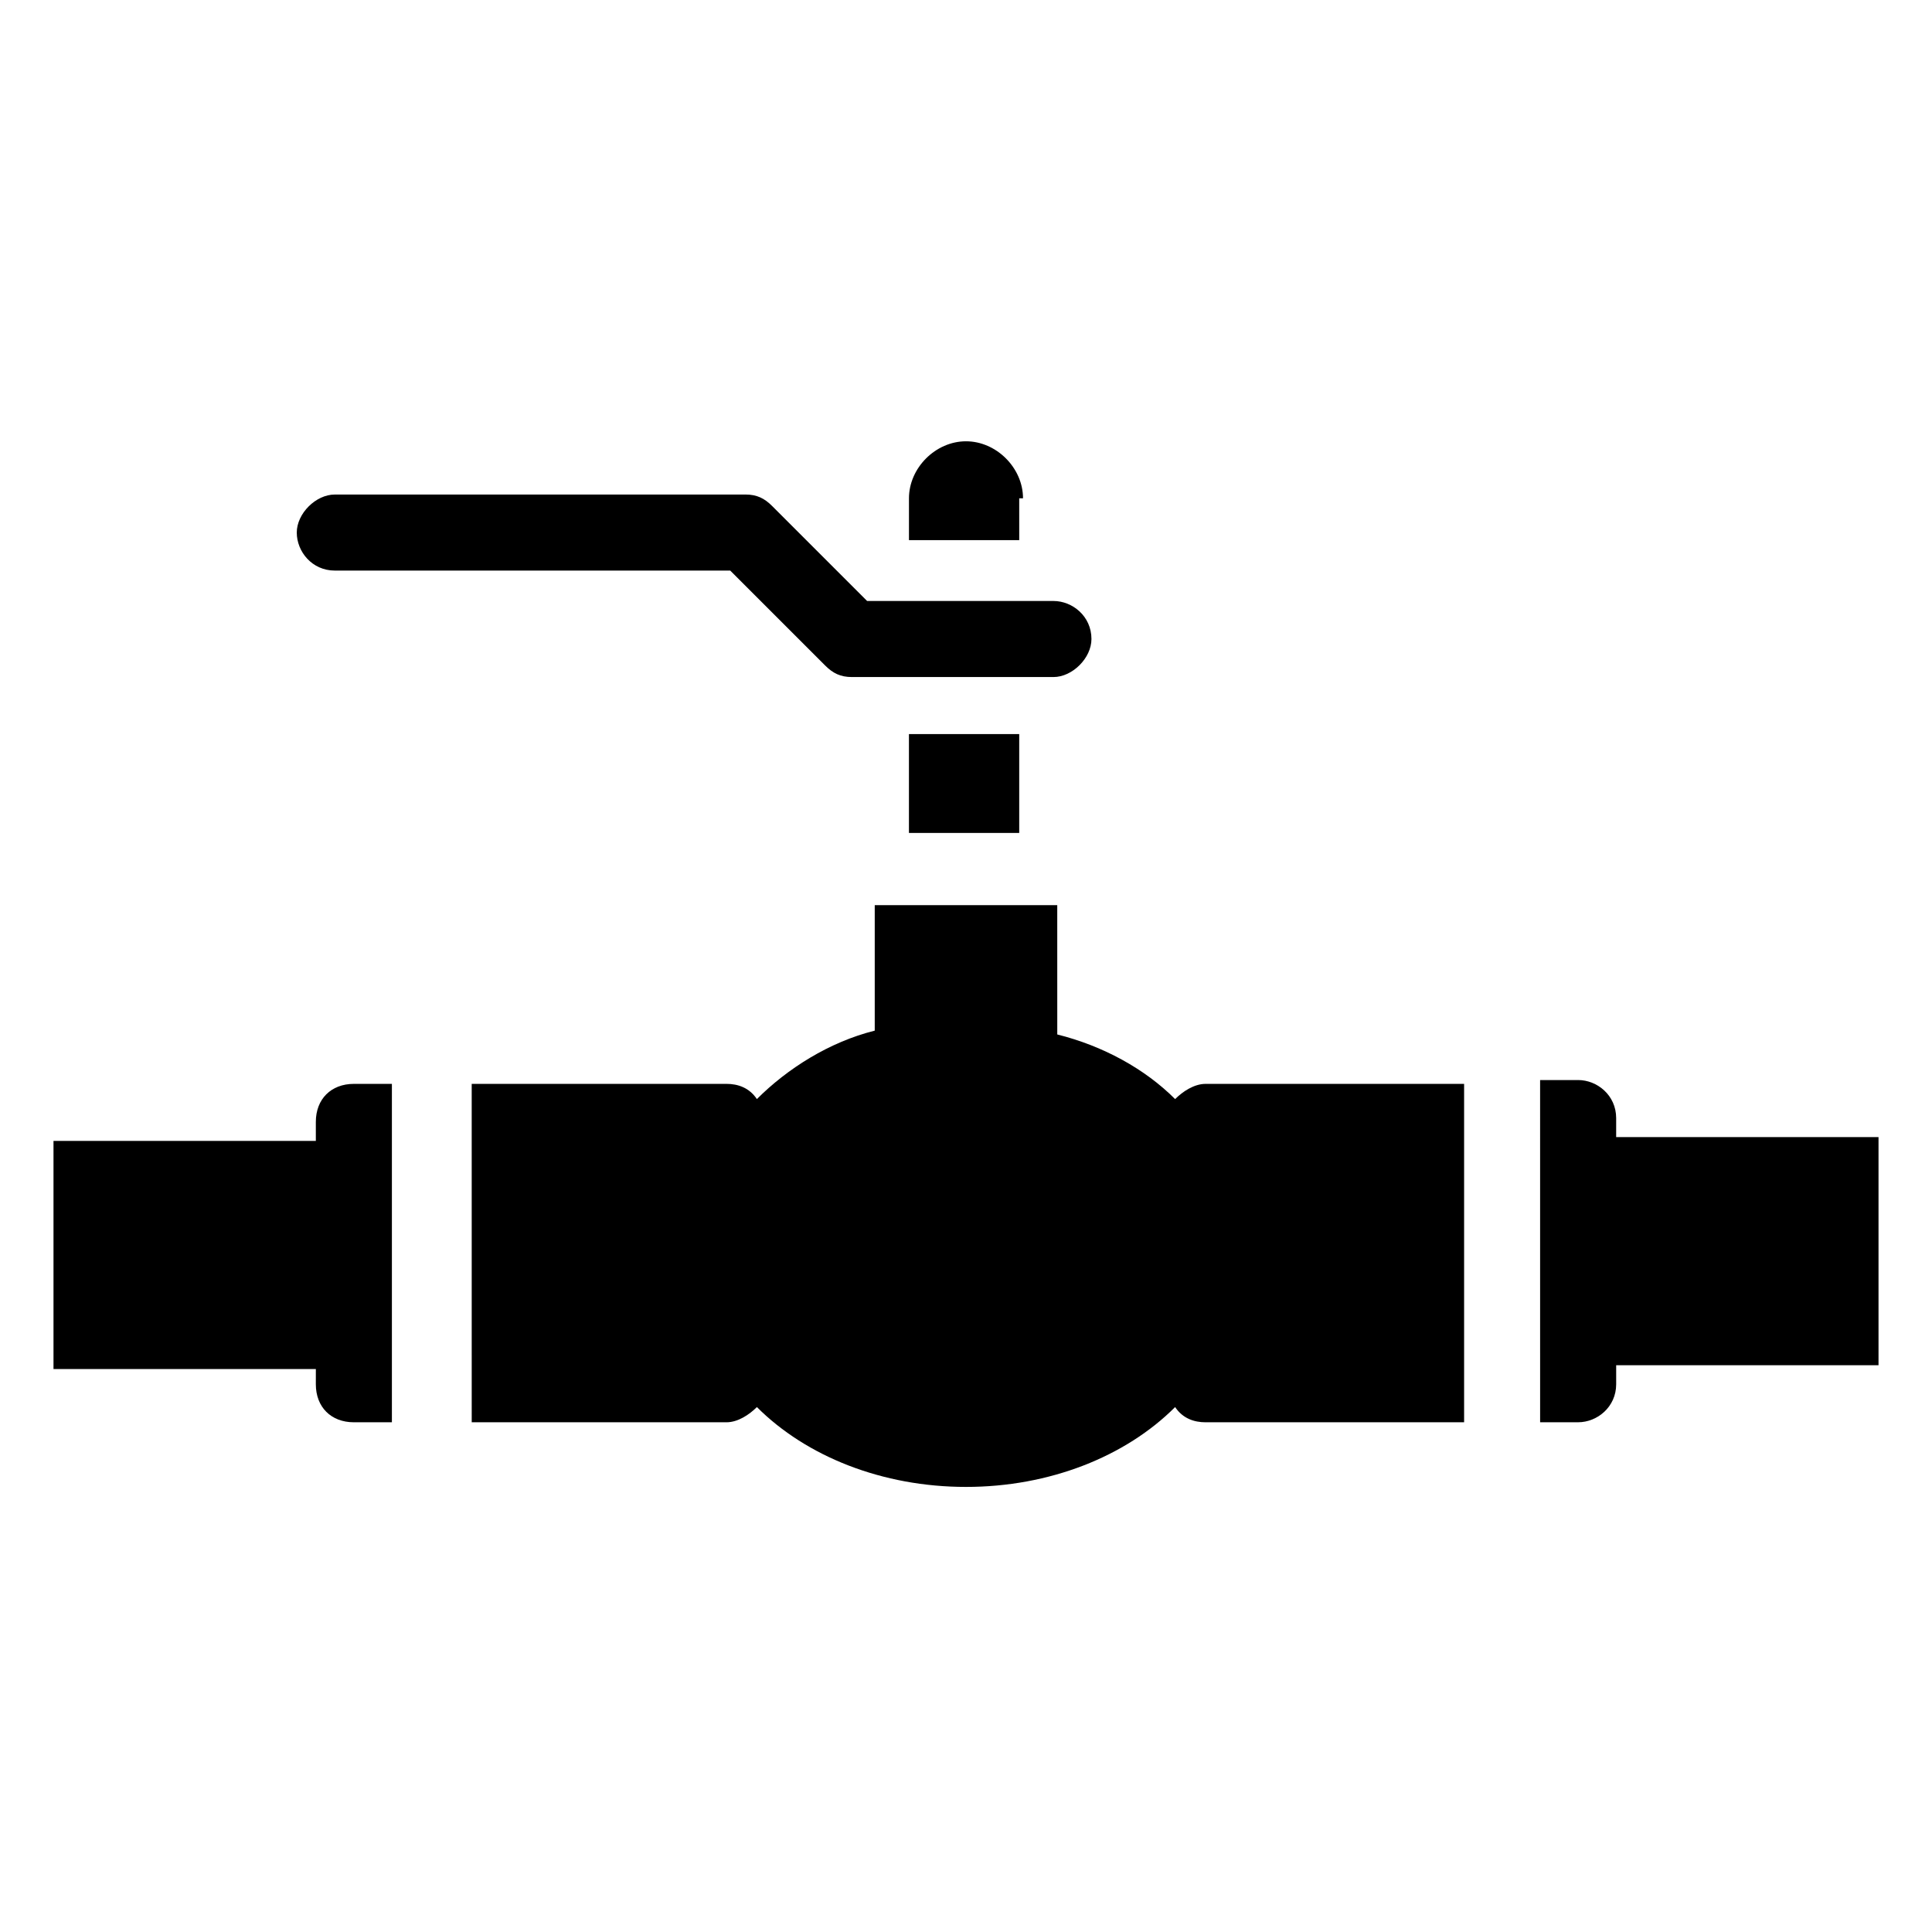
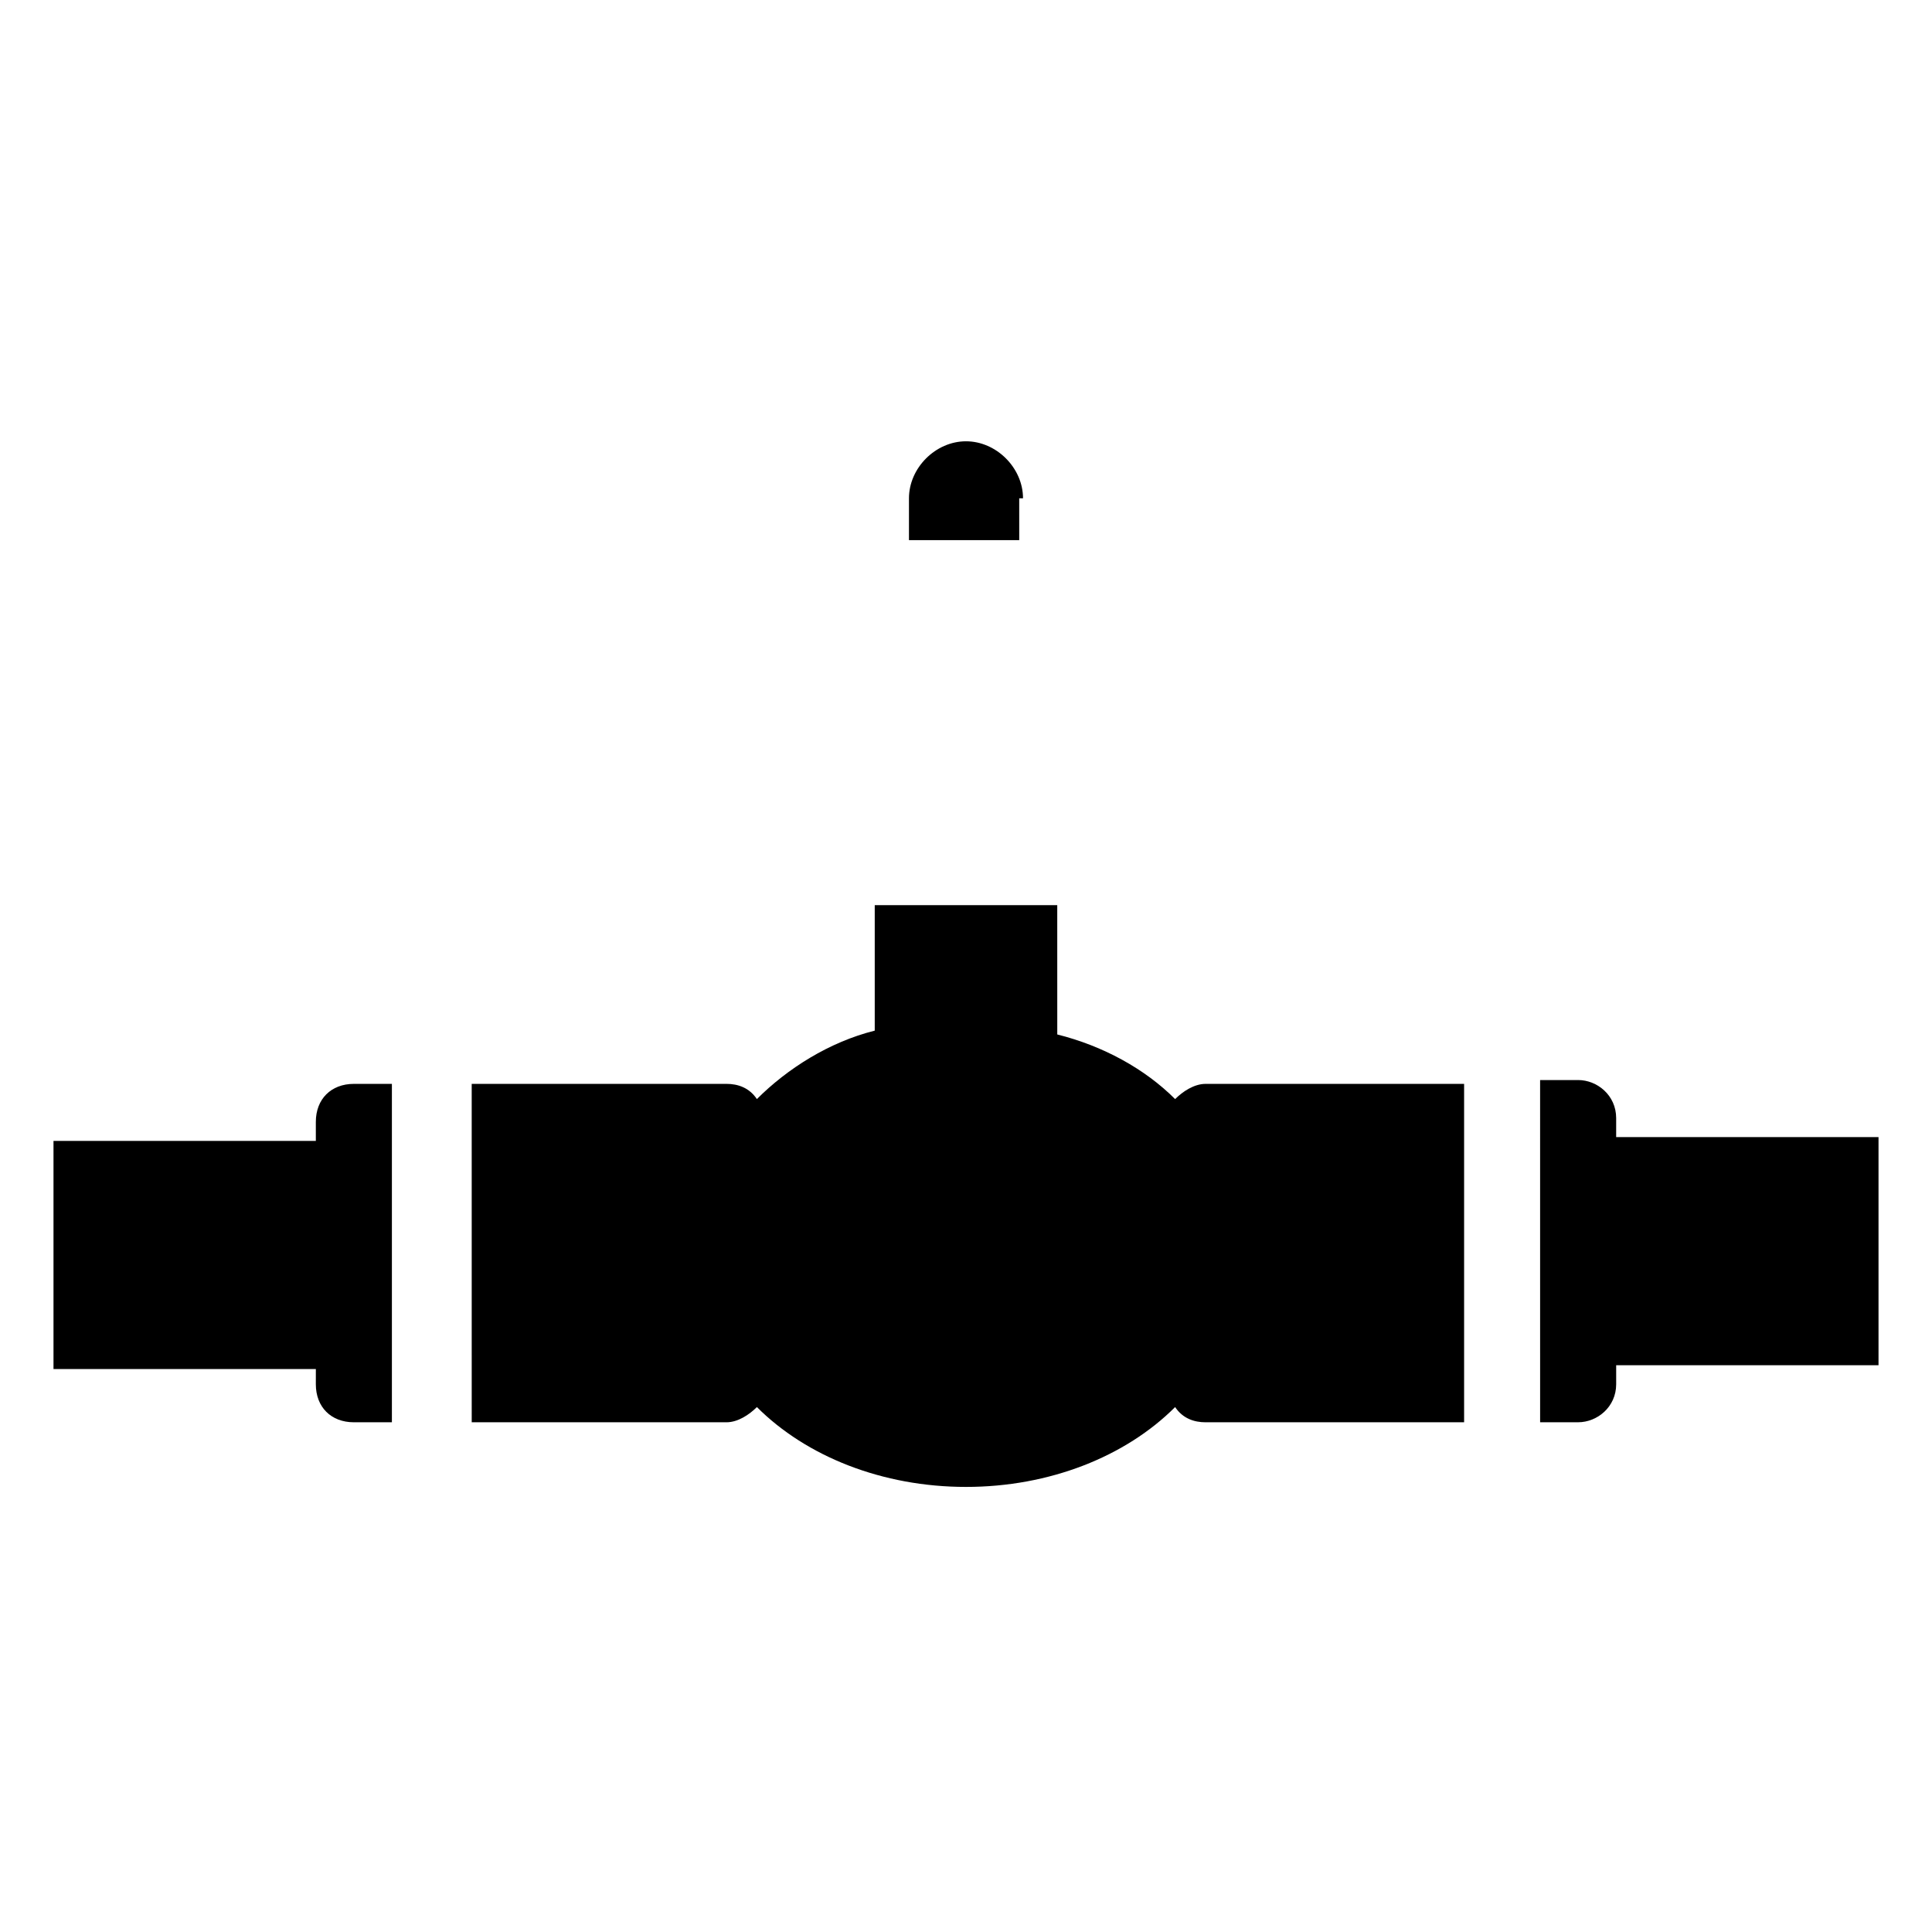
<svg xmlns="http://www.w3.org/2000/svg" fill="#000000" width="800px" height="800px" version="1.1" viewBox="144 144 512 512">
  <g>
    <path d="m425.19 383.88h-49.375v33.25c-12.09 3.023-23.176 10.078-31.234 18.137-2.016-3.023-5.039-4.031-8.062-4.031h-67.512l0.004 89.684h67.512c3.023 0 6.047-2.016 8.062-4.031 13.098 13.098 33.25 21.16 55.418 21.16s42.32-8.062 55.418-21.16c2.016 3.023 5.039 4.031 8.062 4.031h68.52v-89.68h-68.52c-3.023 0-6.047 2.016-8.062 4.031-8.062-8.062-19.145-14.105-31.234-17.129l-0.004-34.262z" />
-     <path d="m384.88 338.54h29.223v26.199h-29.223z" />
    <path d="m415.11 276.06c0-8.062-7.055-15.113-15.113-15.113-8.062 0-15.113 7.055-15.113 15.113v11.082h29.223l-0.004-11.082z" />
-     <path d="m232.73 295.21h104.79l25.191 25.191c2.016 2.016 4.031 3.023 7.055 3.023h53.402c5.039 0 10.078-5.039 10.078-10.078 0-6.047-5.039-10.078-10.078-10.078h-49.375l-25.191-25.191c-2.016-2.016-4.031-3.023-7.055-3.023l-108.82 0.004c-5.039 0-10.078 5.039-10.078 10.078 0 5.035 4.031 10.074 10.078 10.074z" />
    <path d="m572.3 445.34v-5.039c0-6.047-5.039-10.078-10.078-10.078h-10.078l0.004 90.691h10.078c5.039 0 10.078-4.031 10.078-10.078v-5.039h69.523v-60.457z" />
    <path d="m227.7 510.84c0 6.047 4.031 10.078 10.078 10.078h10.078v-89.68h-10.078c-6.047 0-10.078 4.031-10.078 10.078v5.039l-69.523-0.004v60.457h69.527z" />
  </g>
</svg>